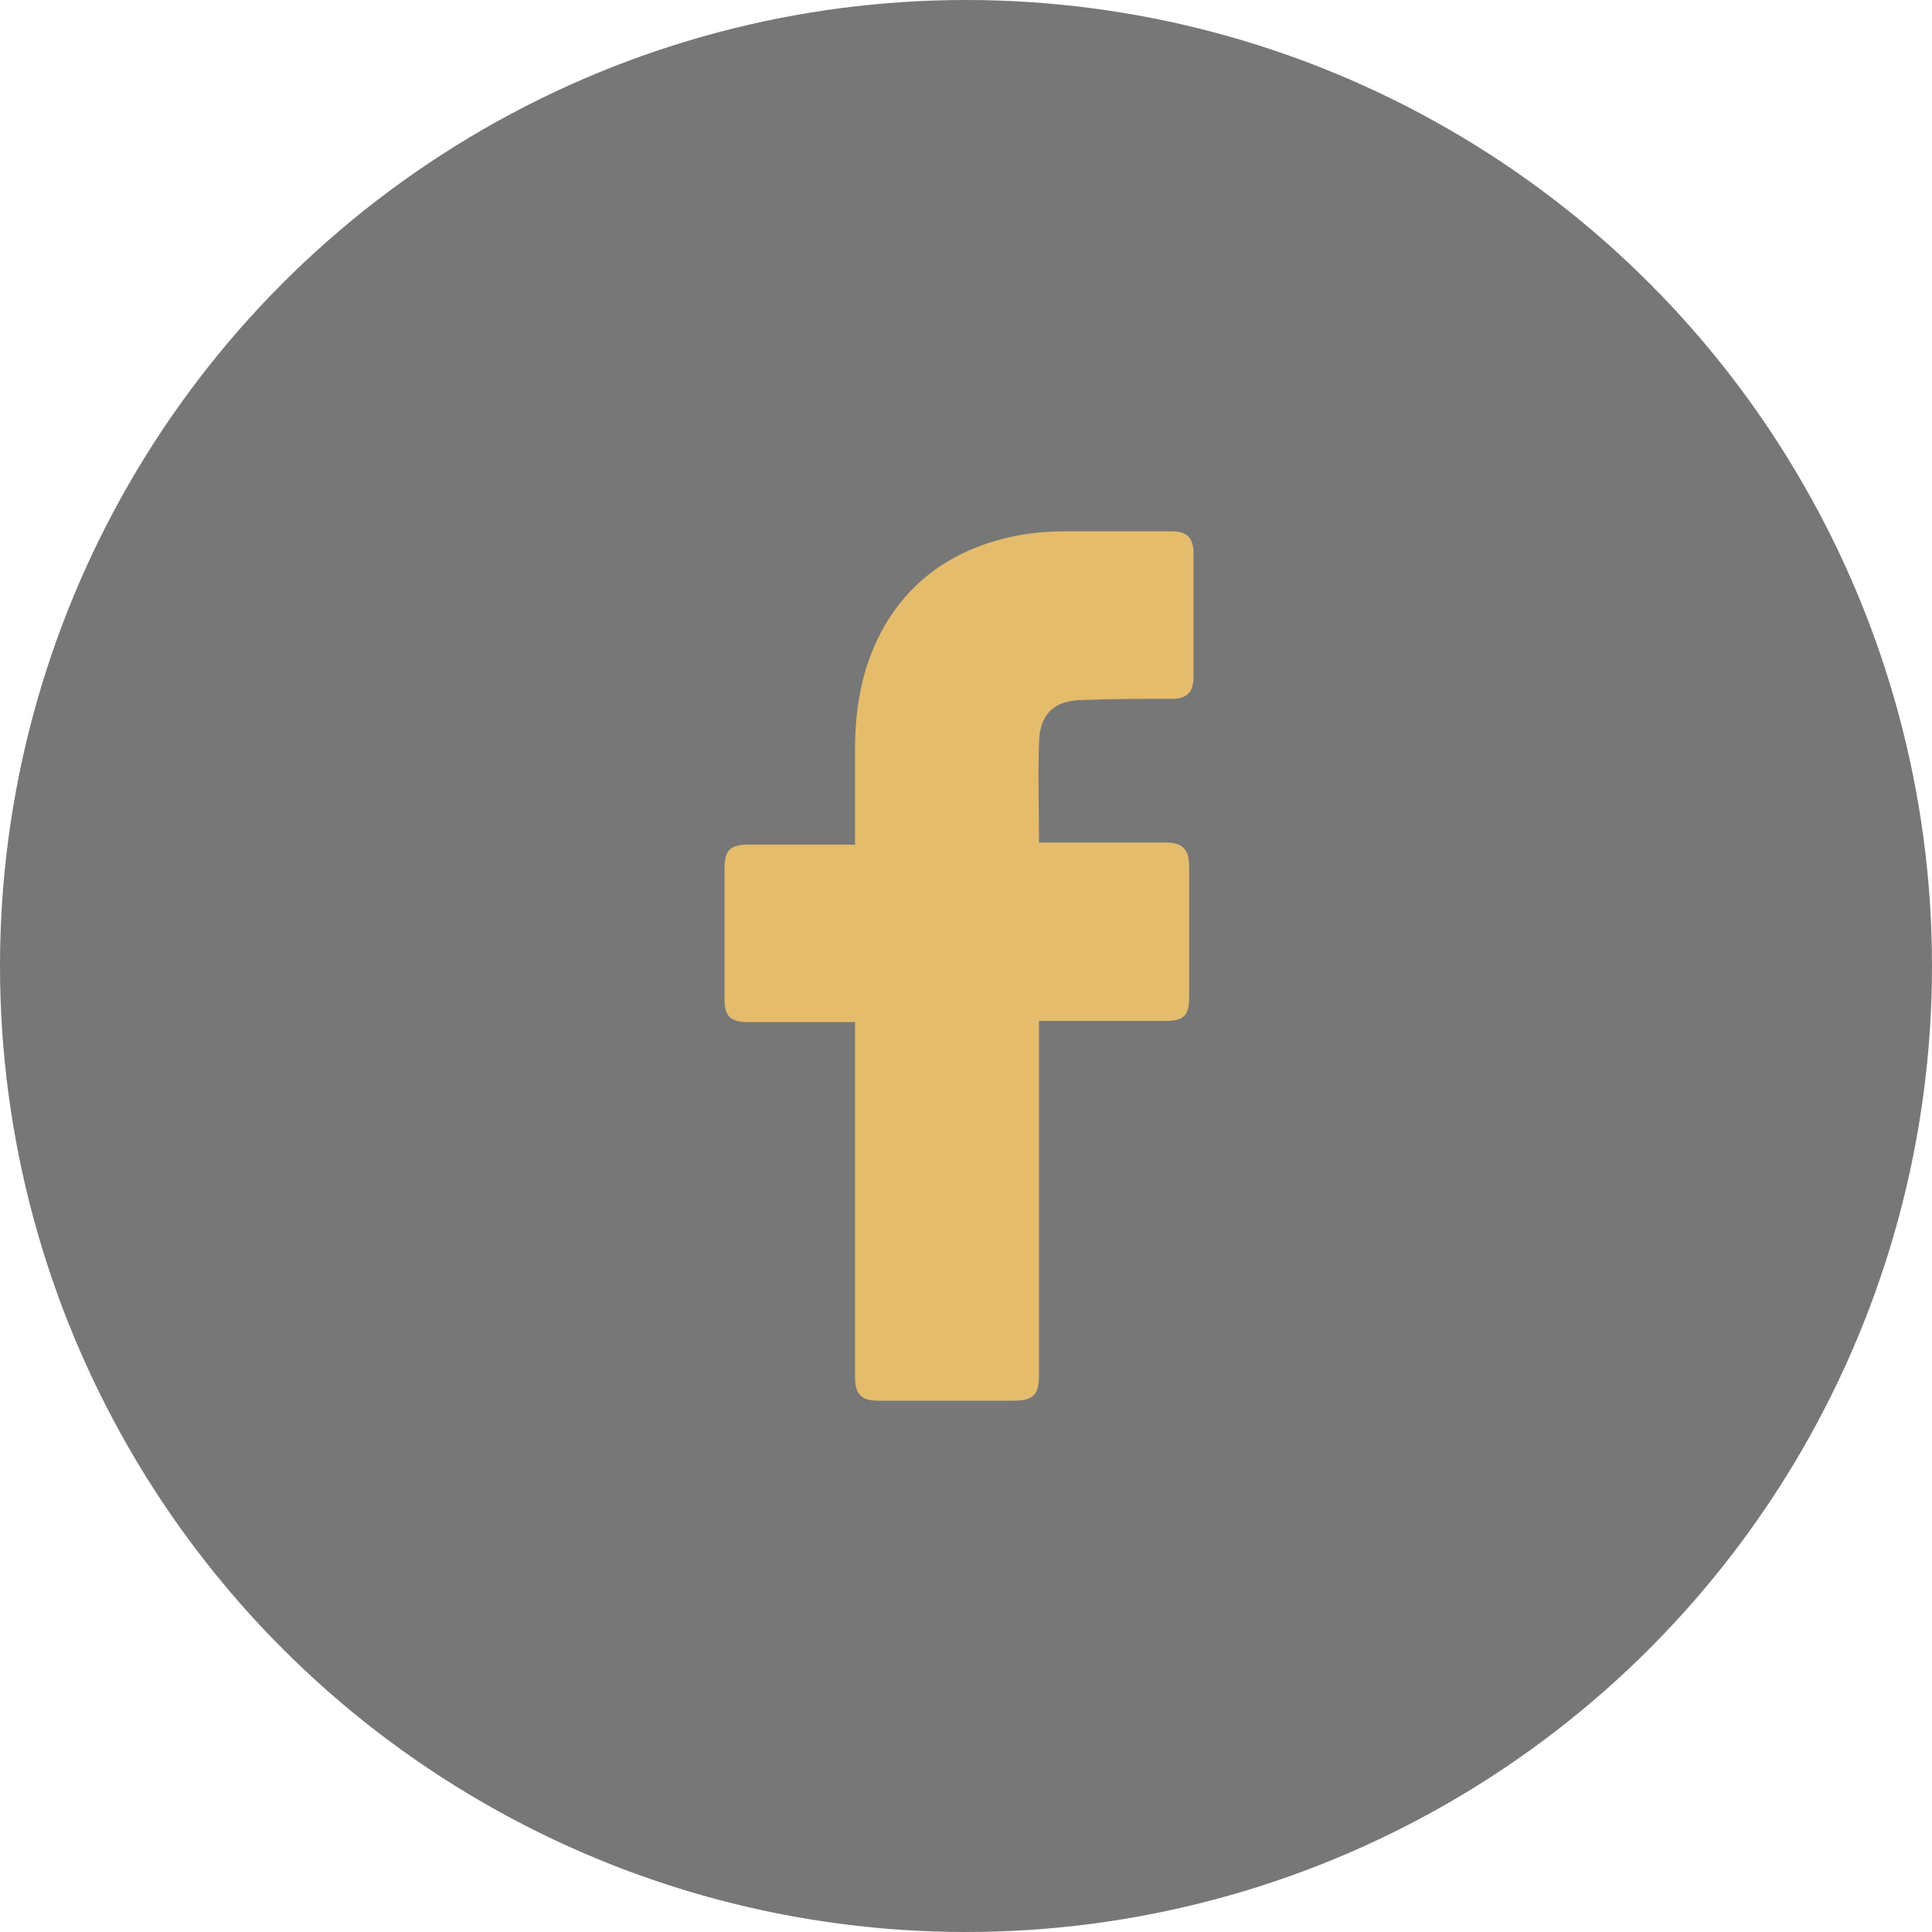
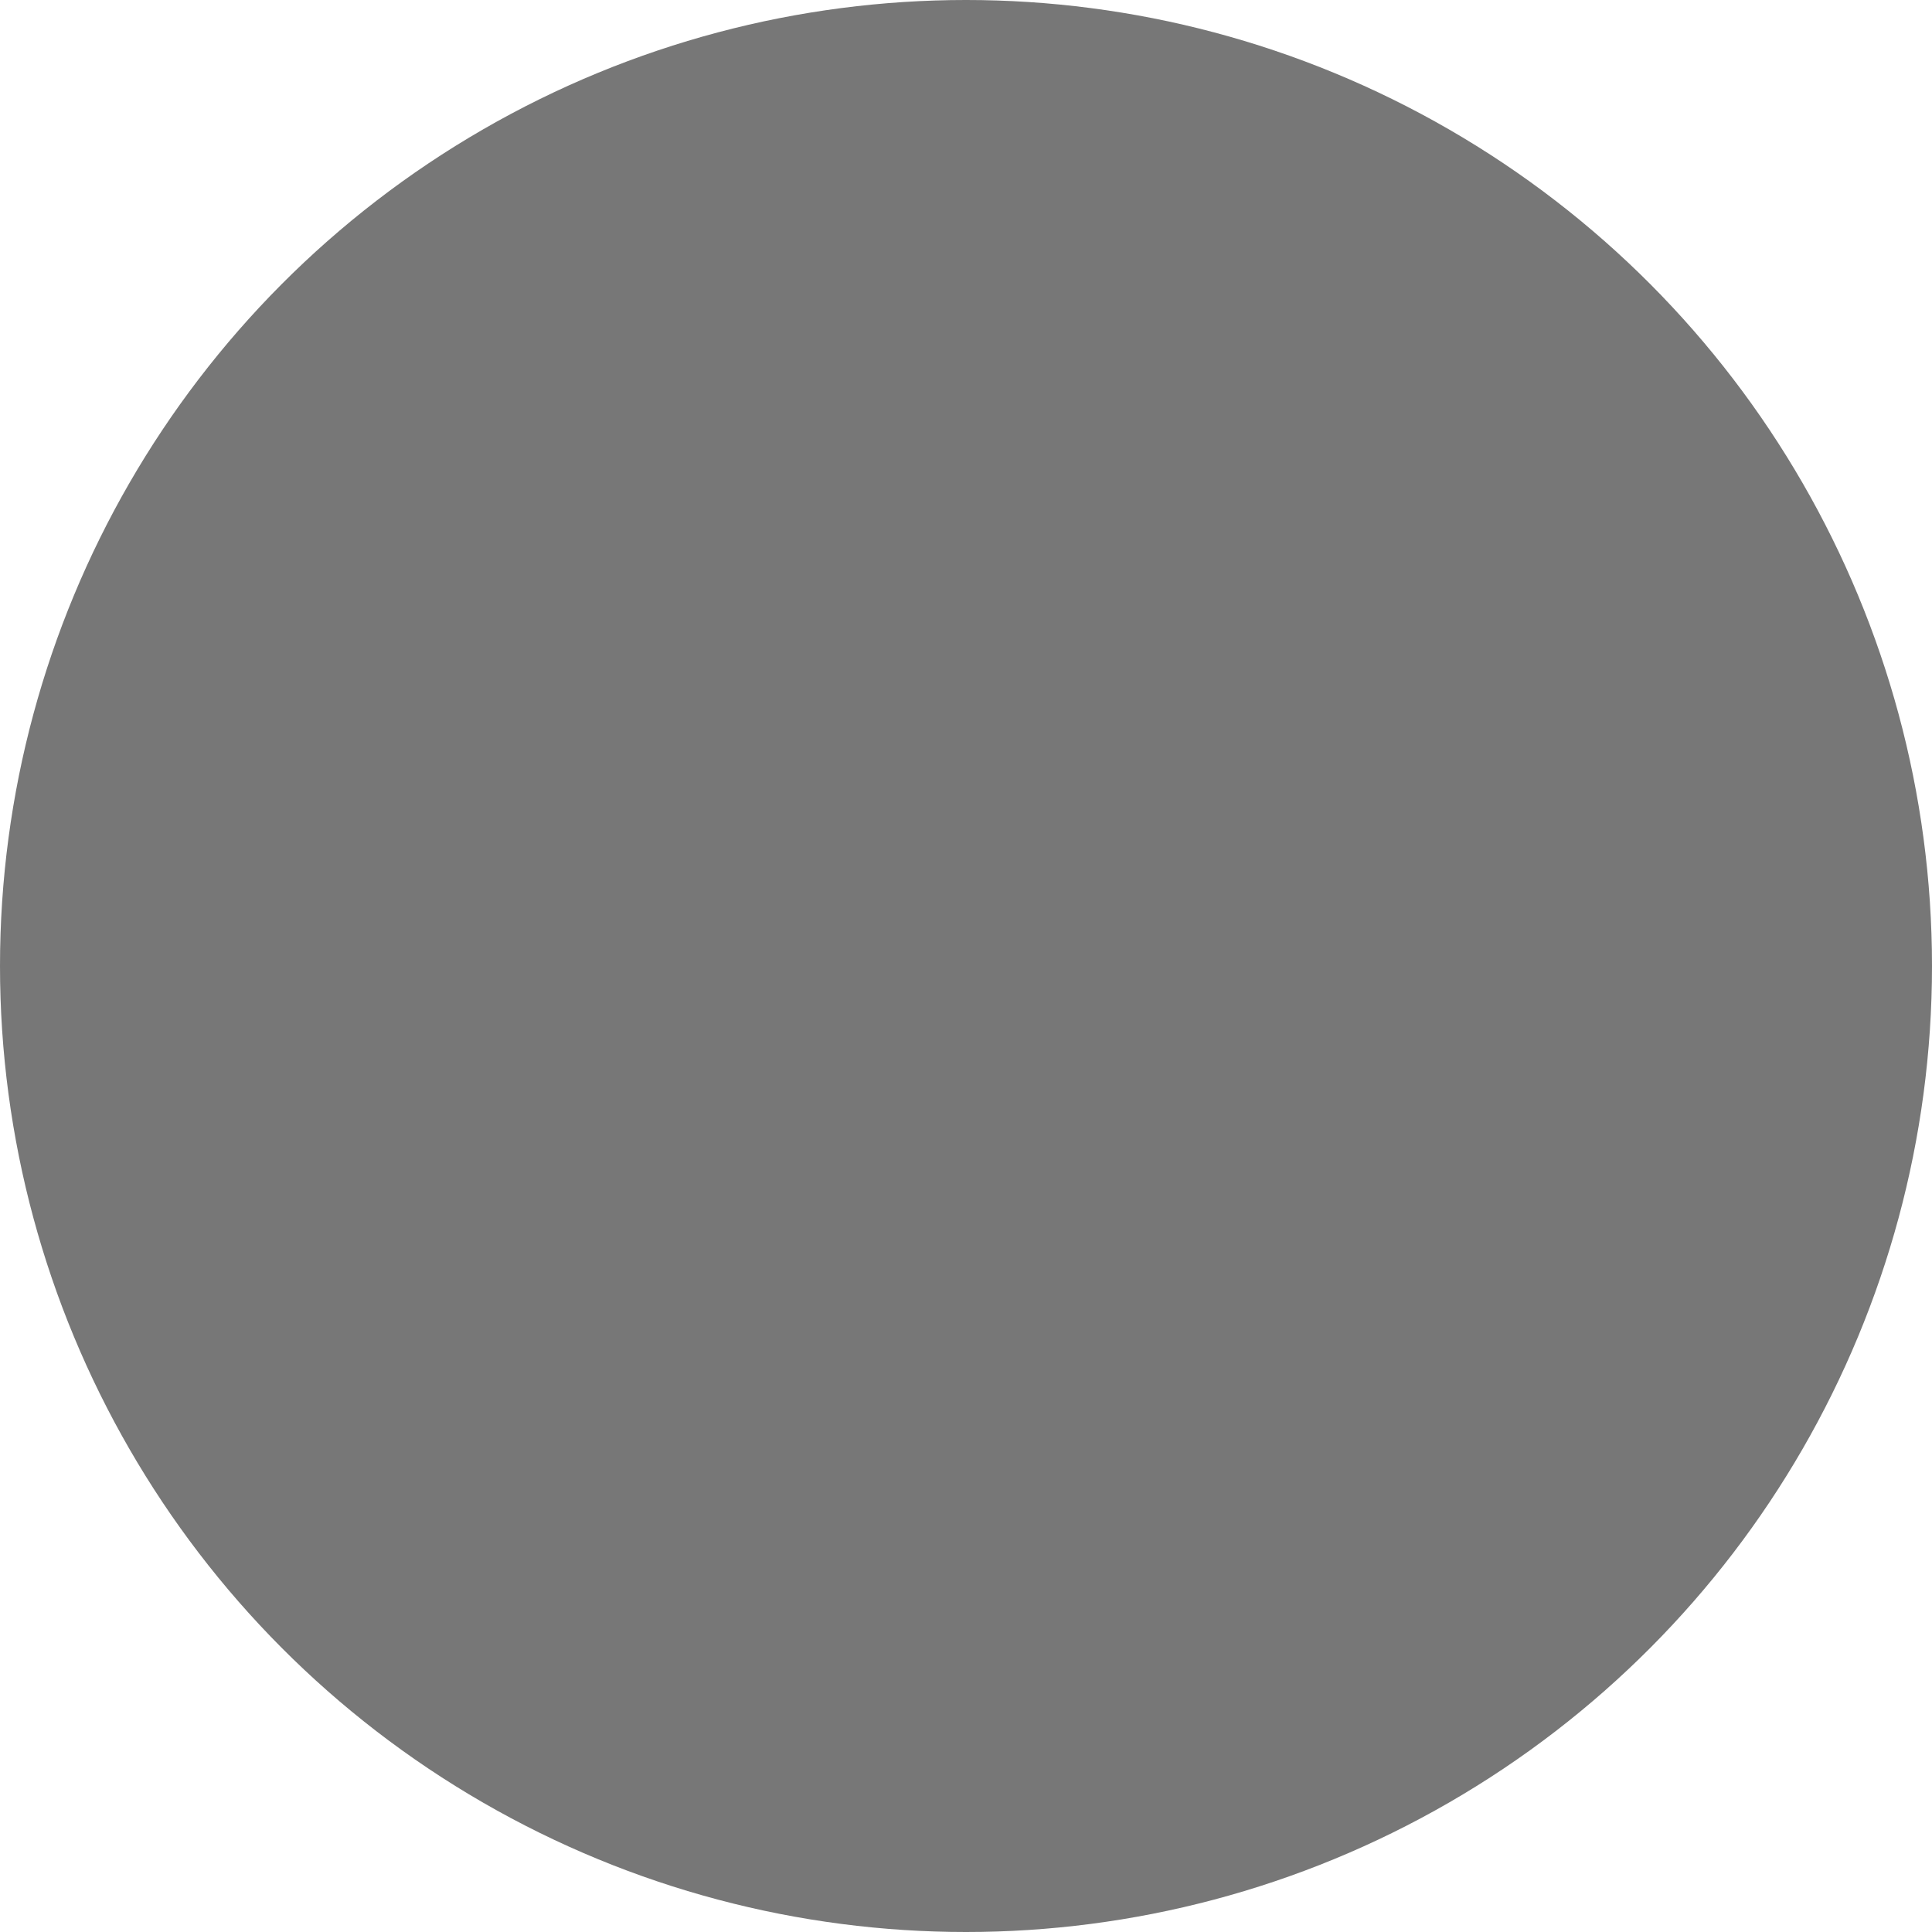
<svg xmlns="http://www.w3.org/2000/svg" width="40" height="40" viewBox="0 0 40 40" fill="none">
  <circle cx="20" cy="20" r="20" fill="#777777" />
-   <path d="M17.703 21.16C17.636 21.16 16.149 21.16 15.473 21.16C15.113 21.16 15 21.025 15 20.687C15 19.786 15 18.862 15 17.961C15 17.601 15.135 17.488 15.473 17.488H17.703C17.703 17.421 17.703 16.114 17.703 15.506C17.703 14.604 17.861 13.748 18.312 12.96C18.785 12.149 19.461 11.608 20.317 11.293C20.88 11.09 21.443 11 22.051 11H24.259C24.575 11 24.71 11.135 24.71 11.45V14.019C24.71 14.334 24.575 14.469 24.259 14.469C23.651 14.469 23.043 14.469 22.434 14.492C21.826 14.492 21.511 14.785 21.511 15.415C21.488 16.091 21.511 16.745 21.511 17.443H24.124C24.484 17.443 24.619 17.578 24.619 17.939V20.665C24.619 21.025 24.507 21.138 24.124 21.138C23.313 21.138 21.578 21.138 21.511 21.138V28.482C21.511 28.865 21.398 29 20.992 29C20.046 29 19.123 29 18.177 29C17.838 29 17.703 28.865 17.703 28.527C17.703 26.161 17.703 21.228 17.703 21.16Z" fill="#E4BC6C" />
</svg>